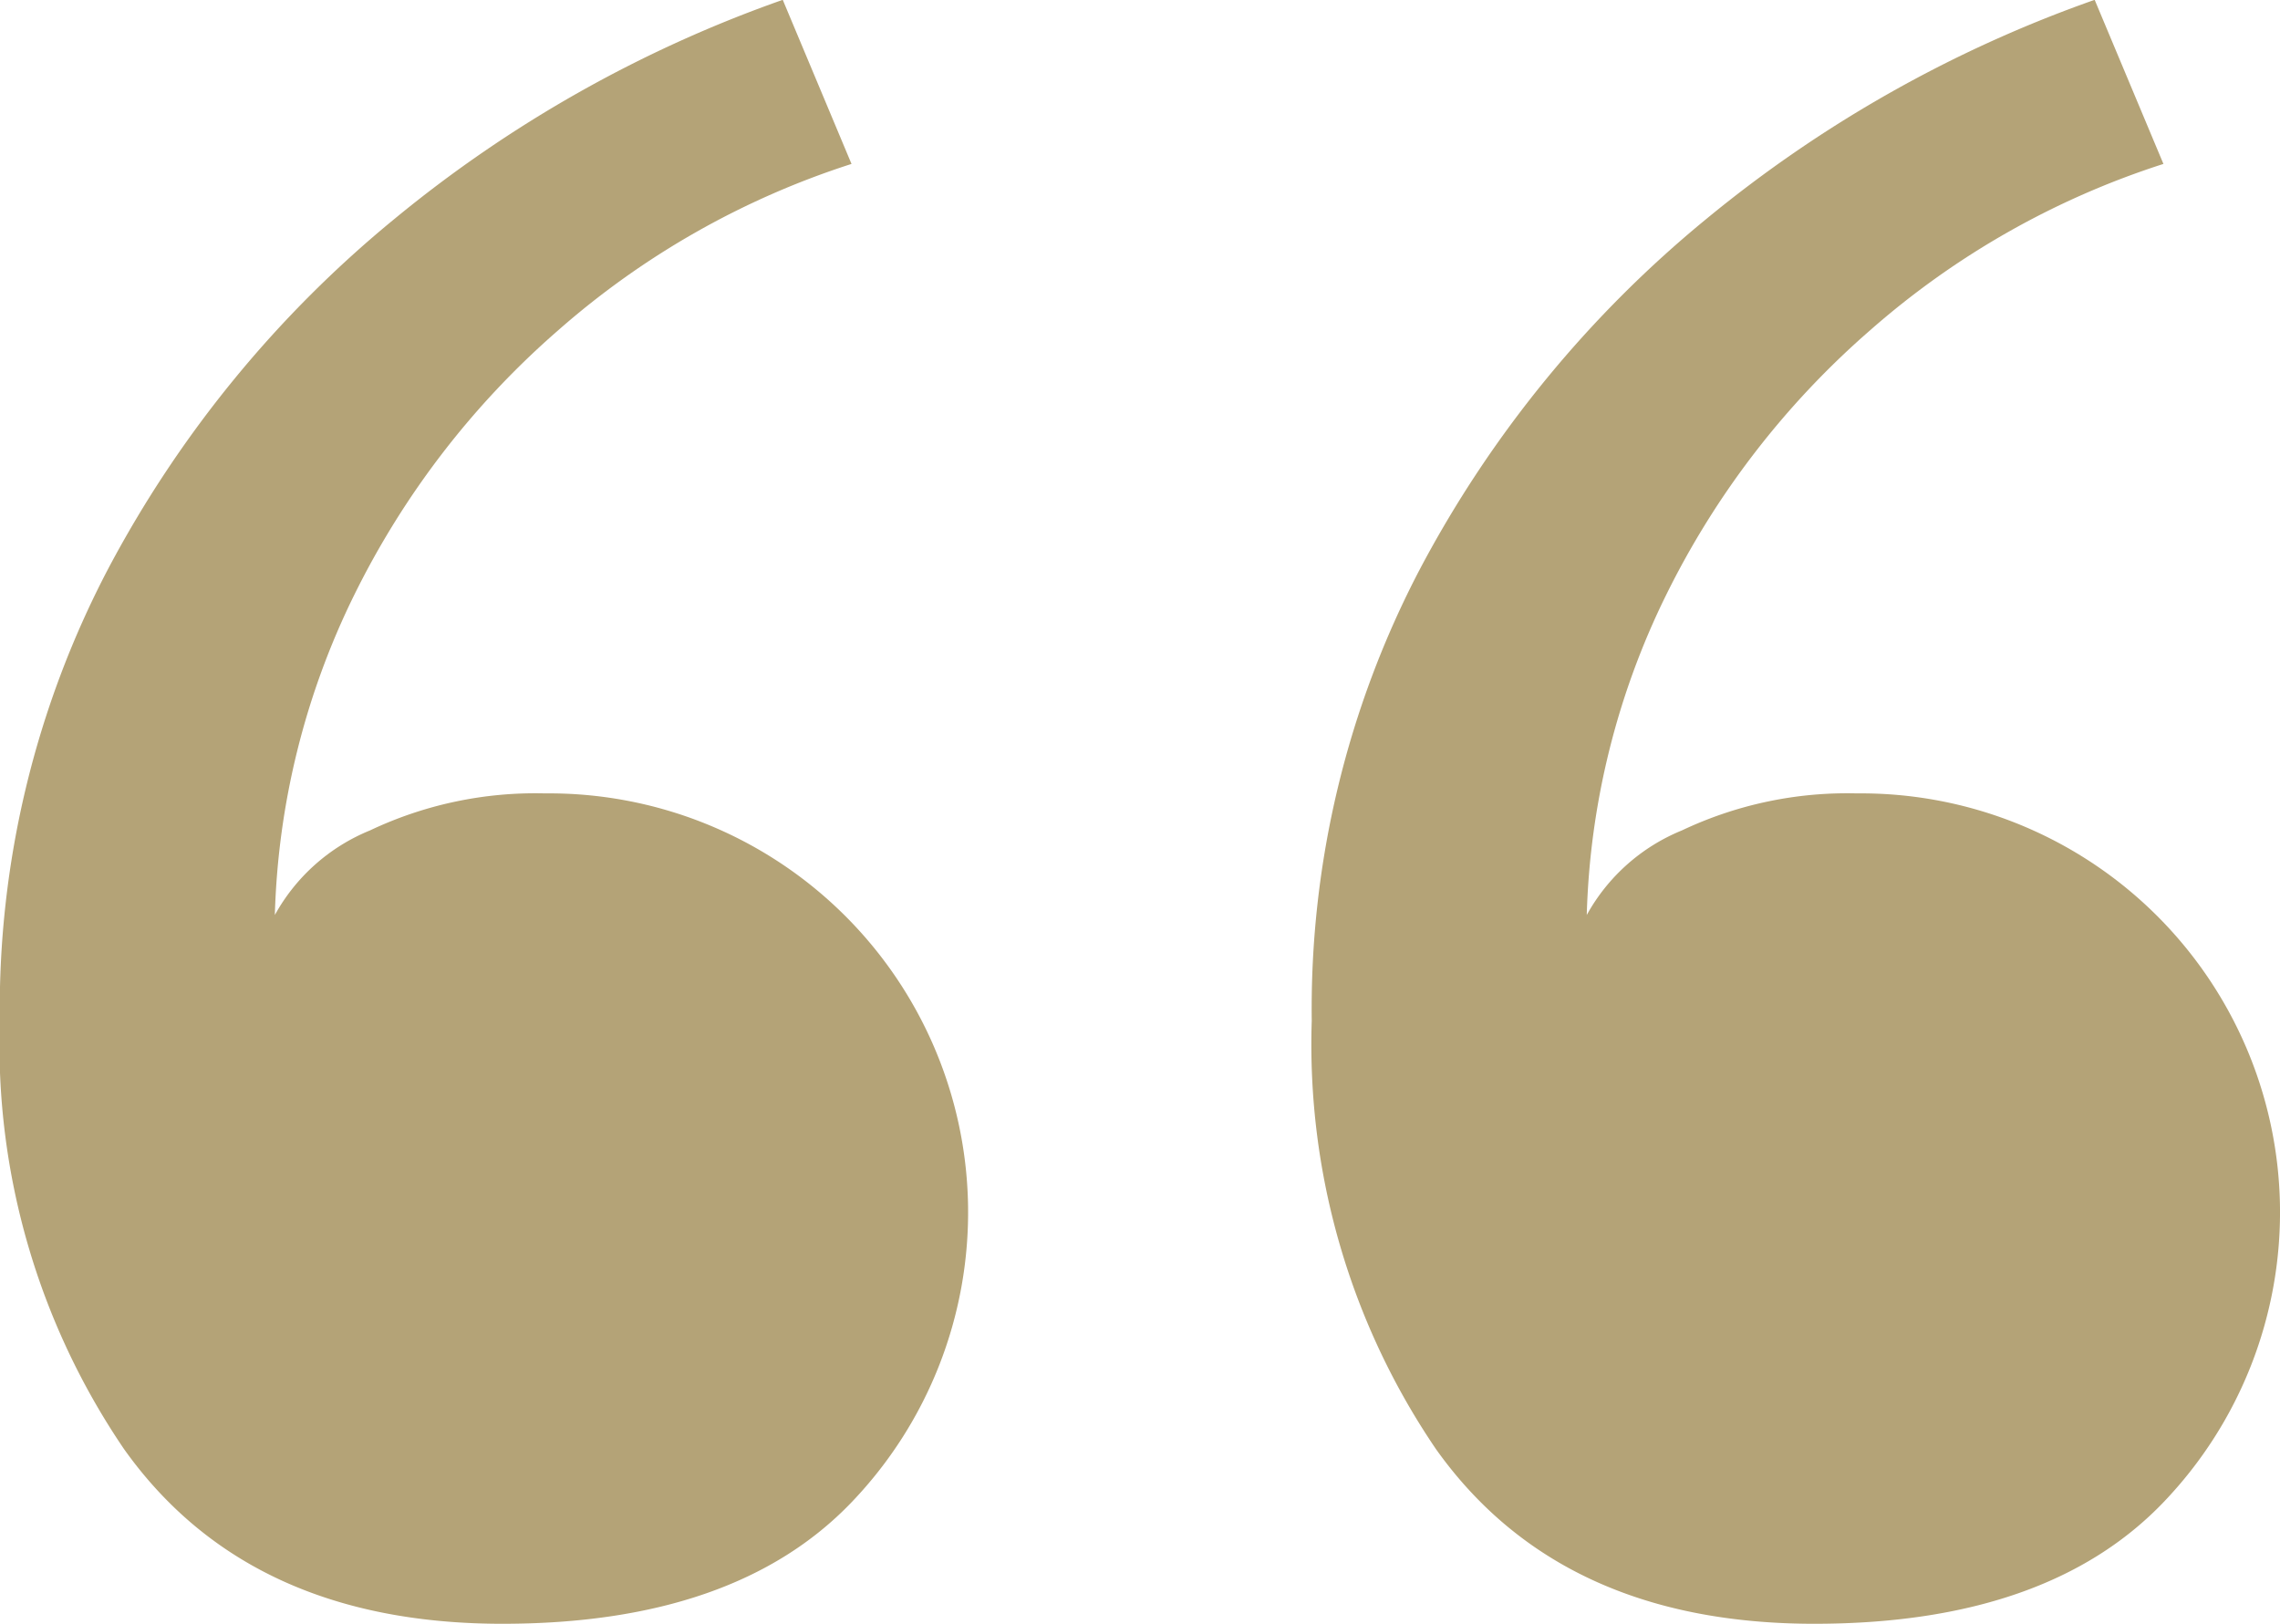
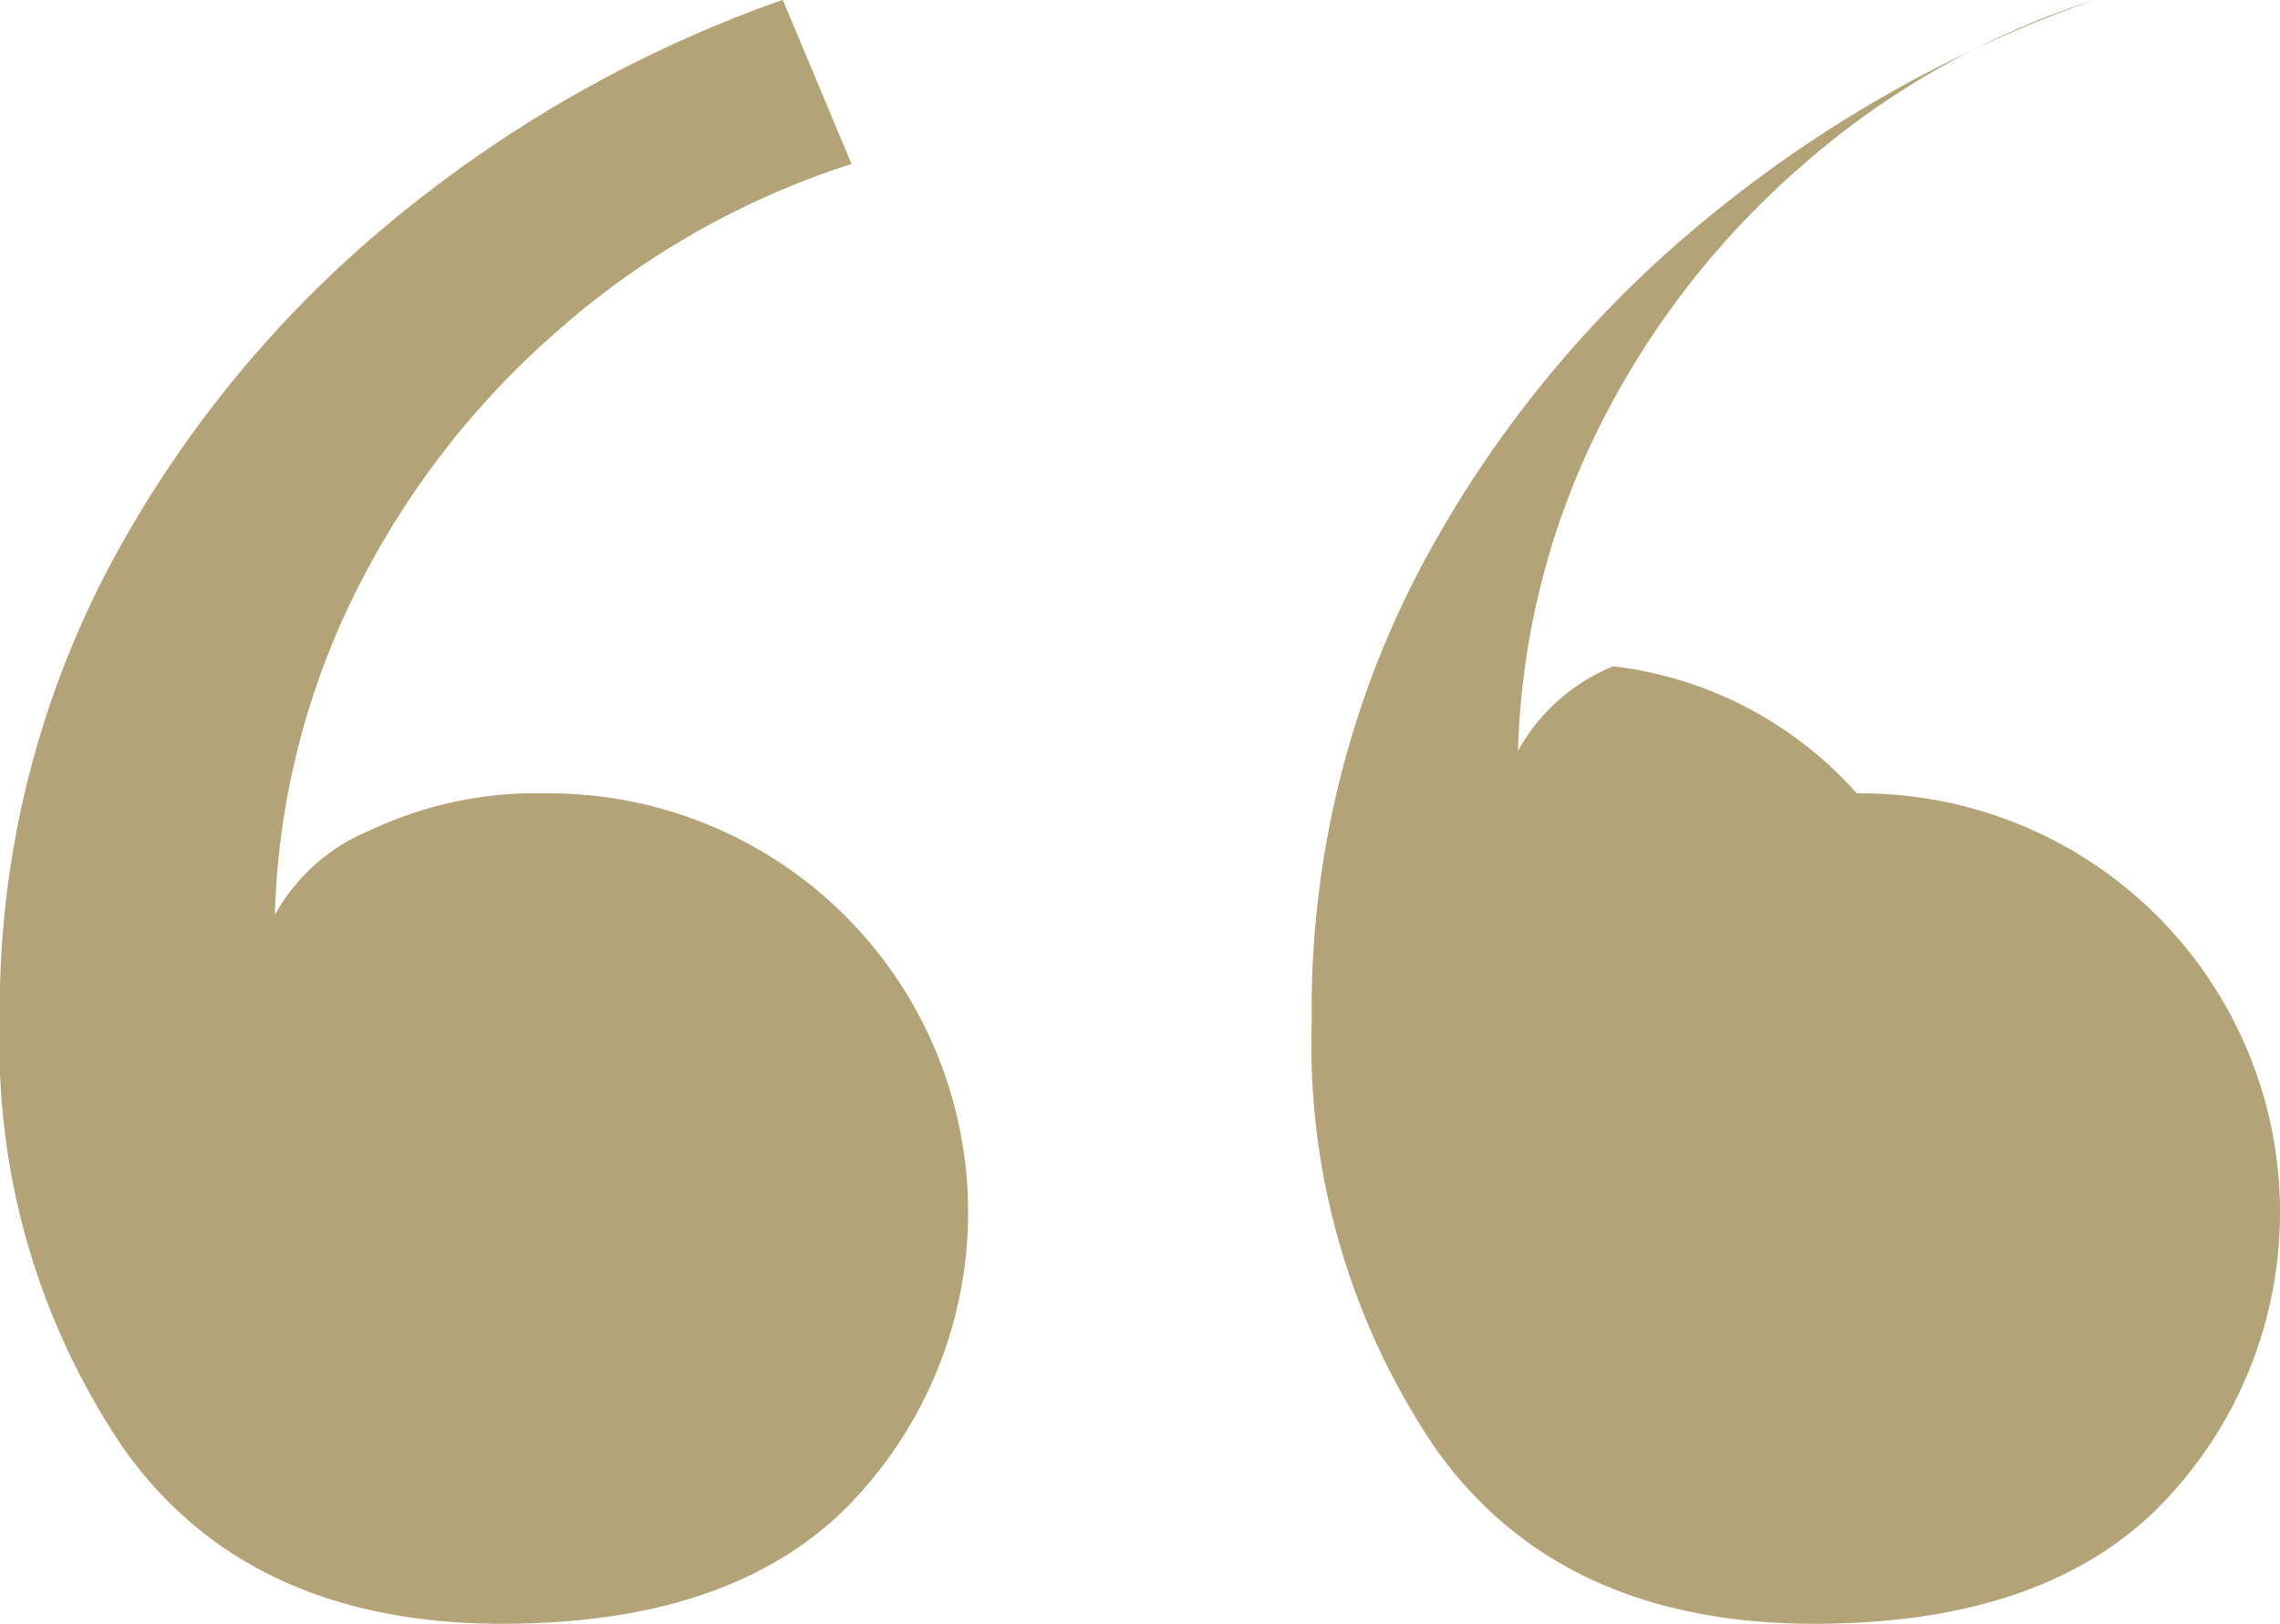
<svg xmlns="http://www.w3.org/2000/svg" width="54.178" height="38.591" viewBox="0 0 54.178 38.591">
-   <path id="Path_97" data-name="Path 97" d="M48.442,260.81a9.957,9.957,0,0,1,7.291,16.844q-2.765,2.891-8.3,2.891-6.034,0-8.988-4.148a17.1,17.1,0,0,1-2.954-10.182,22.515,22.515,0,0,1,2.577-10.748,27.193,27.193,0,0,1,6.788-8.3,30.331,30.331,0,0,1,9.239-5.217l1.634,3.9a19.638,19.638,0,0,0-6.977,3.96,20.118,20.118,0,0,0-4.84,6.285,18.367,18.367,0,0,0-1.886,7.605,4.538,4.538,0,0,1,2.263-2.011A9.172,9.172,0,0,1,48.442,260.81Zm31.174,0a9.957,9.957,0,0,1,7.291,16.844q-2.765,2.891-8.3,2.891-6.034,0-8.988-4.148a17.1,17.1,0,0,1-2.954-10.182,22.515,22.515,0,0,1,2.577-10.748,27.193,27.193,0,0,1,6.788-8.3,30.331,30.331,0,0,1,9.239-5.217l1.634,3.9a19.638,19.638,0,0,0-6.977,3.96,20.118,20.118,0,0,0-4.84,6.285,18.367,18.367,0,0,0-1.886,7.605,4.538,4.538,0,0,1,2.263-2.011A9.172,9.172,0,0,1,79.617,260.81Z" transform="translate(-35.495 -241.954)" fill="#b4a377" />
+   <path id="Path_97" data-name="Path 97" d="M48.442,260.81a9.957,9.957,0,0,1,7.291,16.844q-2.765,2.891-8.3,2.891-6.034,0-8.988-4.148a17.1,17.1,0,0,1-2.954-10.182,22.515,22.515,0,0,1,2.577-10.748,27.193,27.193,0,0,1,6.788-8.3,30.331,30.331,0,0,1,9.239-5.217l1.634,3.9a19.638,19.638,0,0,0-6.977,3.96,20.118,20.118,0,0,0-4.84,6.285,18.367,18.367,0,0,0-1.886,7.605,4.538,4.538,0,0,1,2.263-2.011A9.172,9.172,0,0,1,48.442,260.81Zm31.174,0a9.957,9.957,0,0,1,7.291,16.844q-2.765,2.891-8.3,2.891-6.034,0-8.988-4.148a17.1,17.1,0,0,1-2.954-10.182,22.515,22.515,0,0,1,2.577-10.748,27.193,27.193,0,0,1,6.788-8.3,30.331,30.331,0,0,1,9.239-5.217a19.638,19.638,0,0,0-6.977,3.96,20.118,20.118,0,0,0-4.84,6.285,18.367,18.367,0,0,0-1.886,7.605,4.538,4.538,0,0,1,2.263-2.011A9.172,9.172,0,0,1,79.617,260.81Z" transform="translate(-35.495 -241.954)" fill="#b4a377" />
</svg>